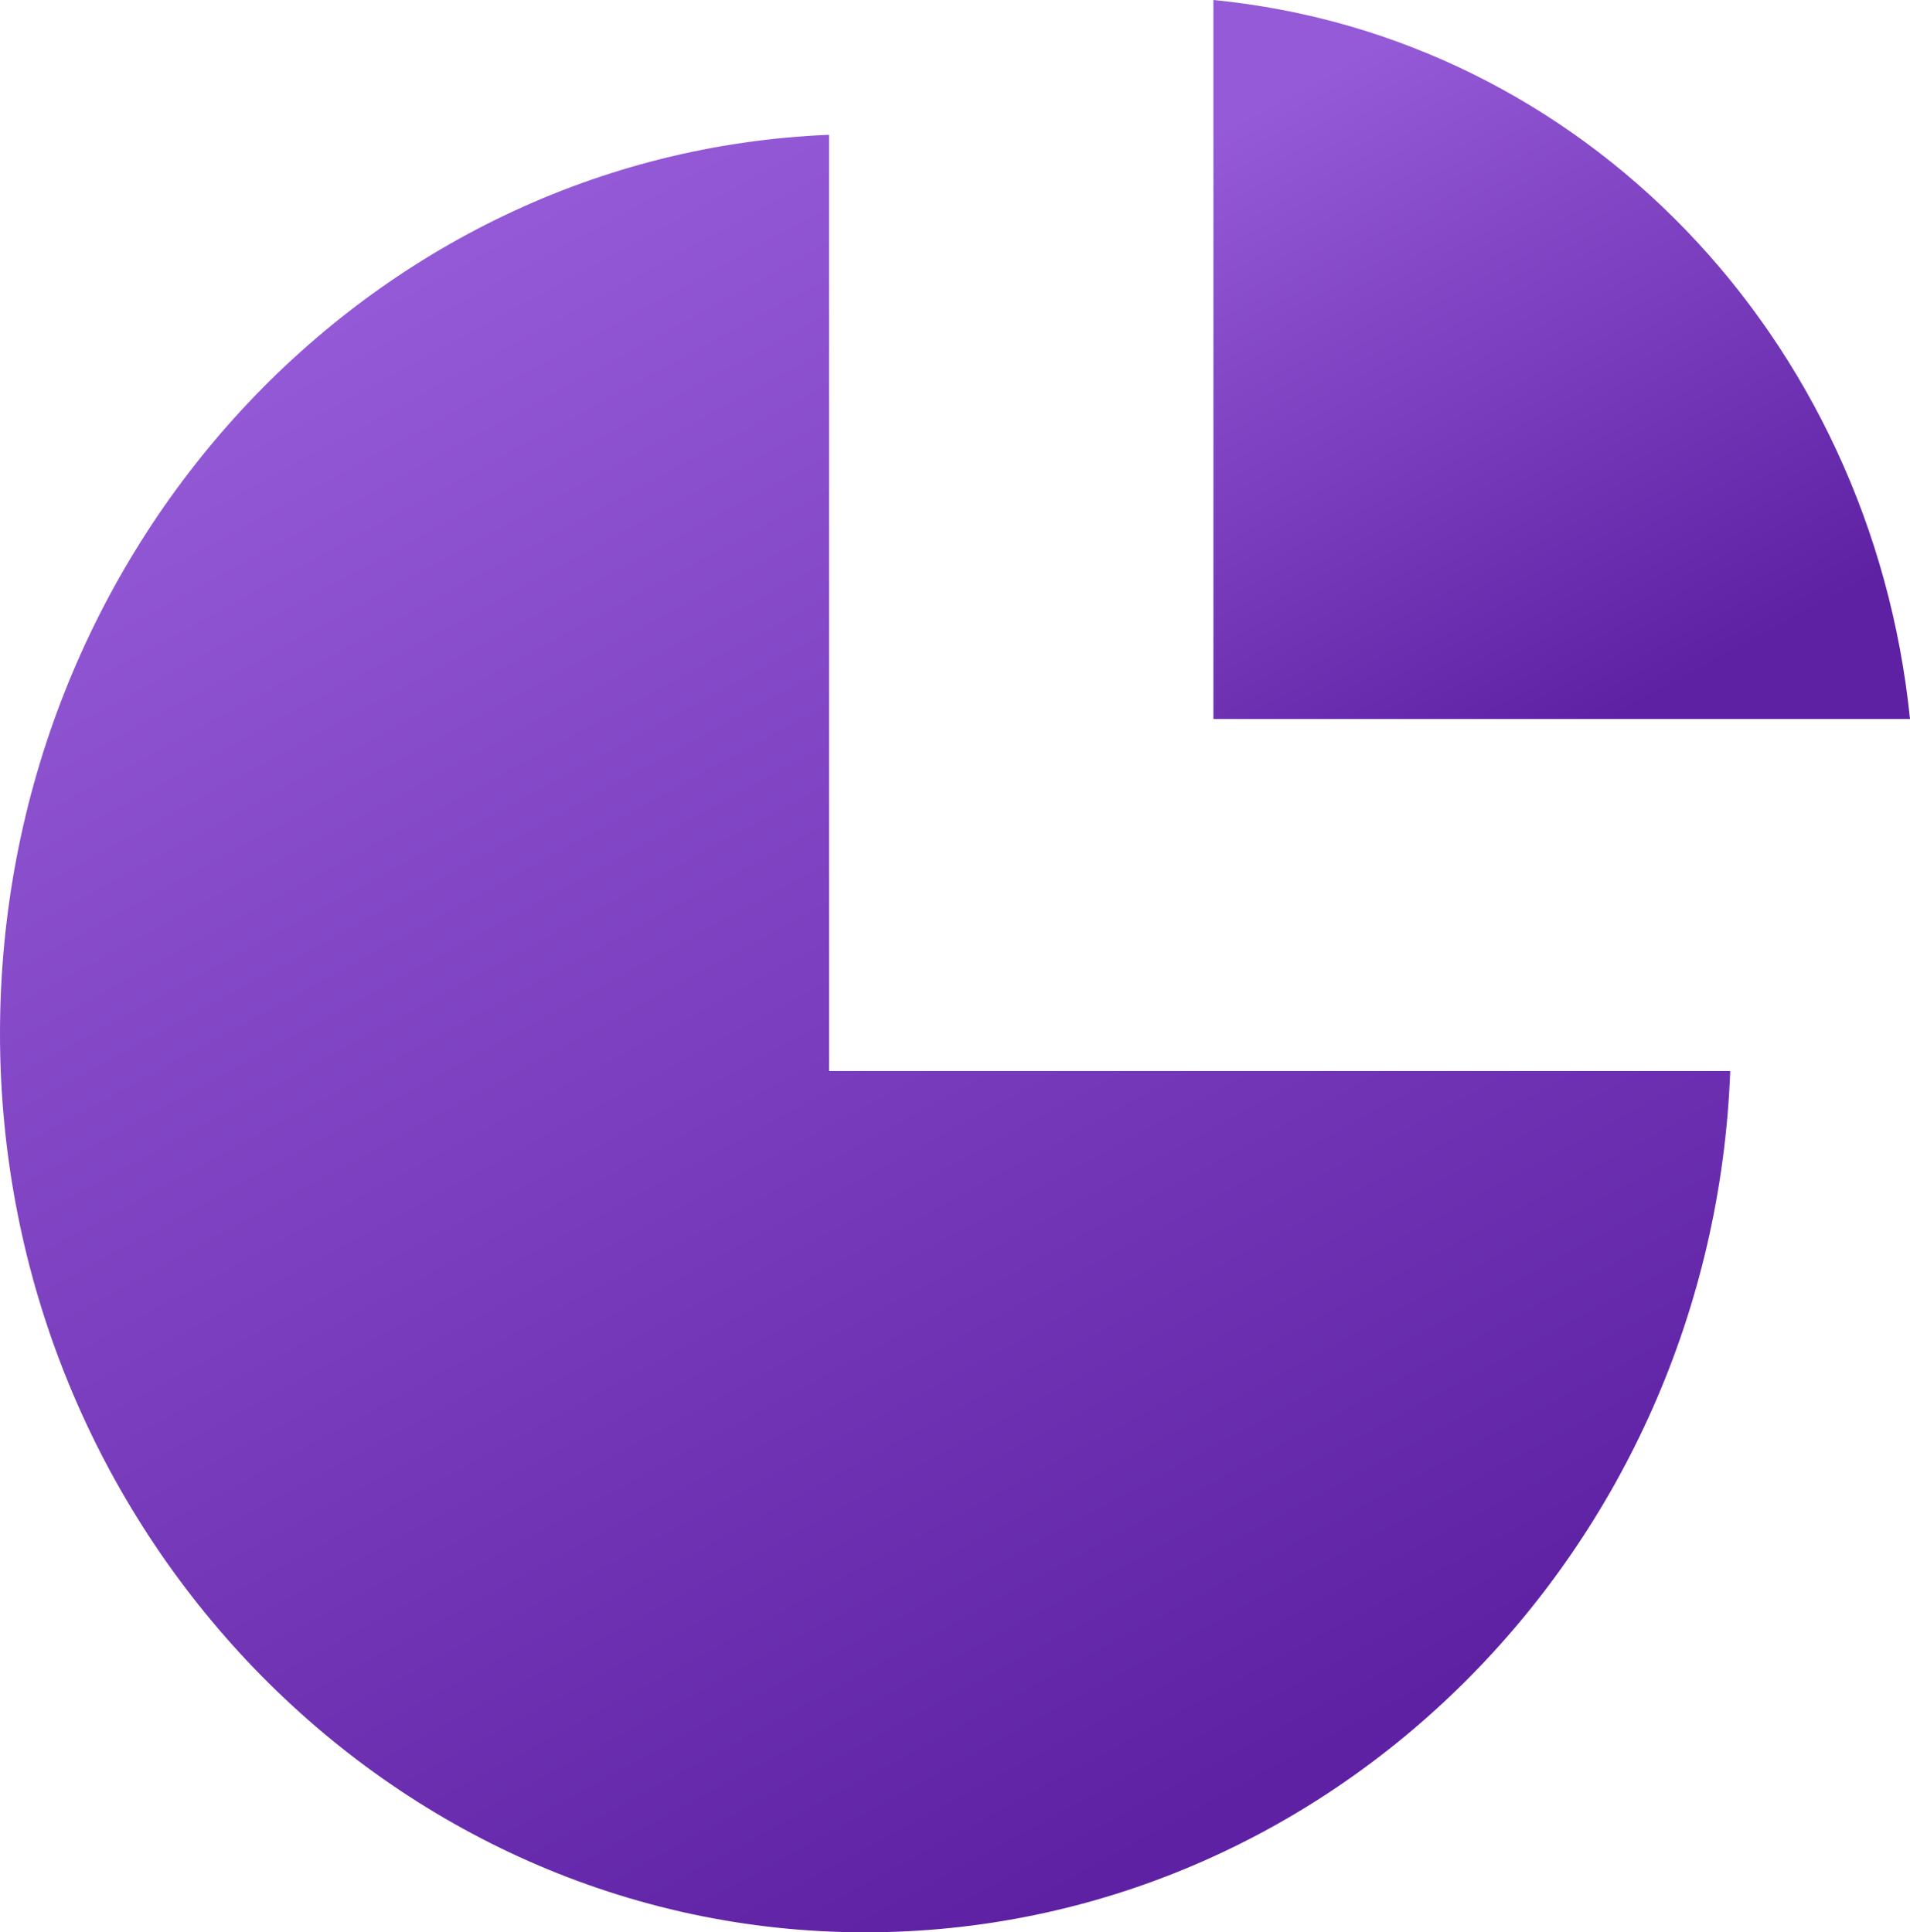
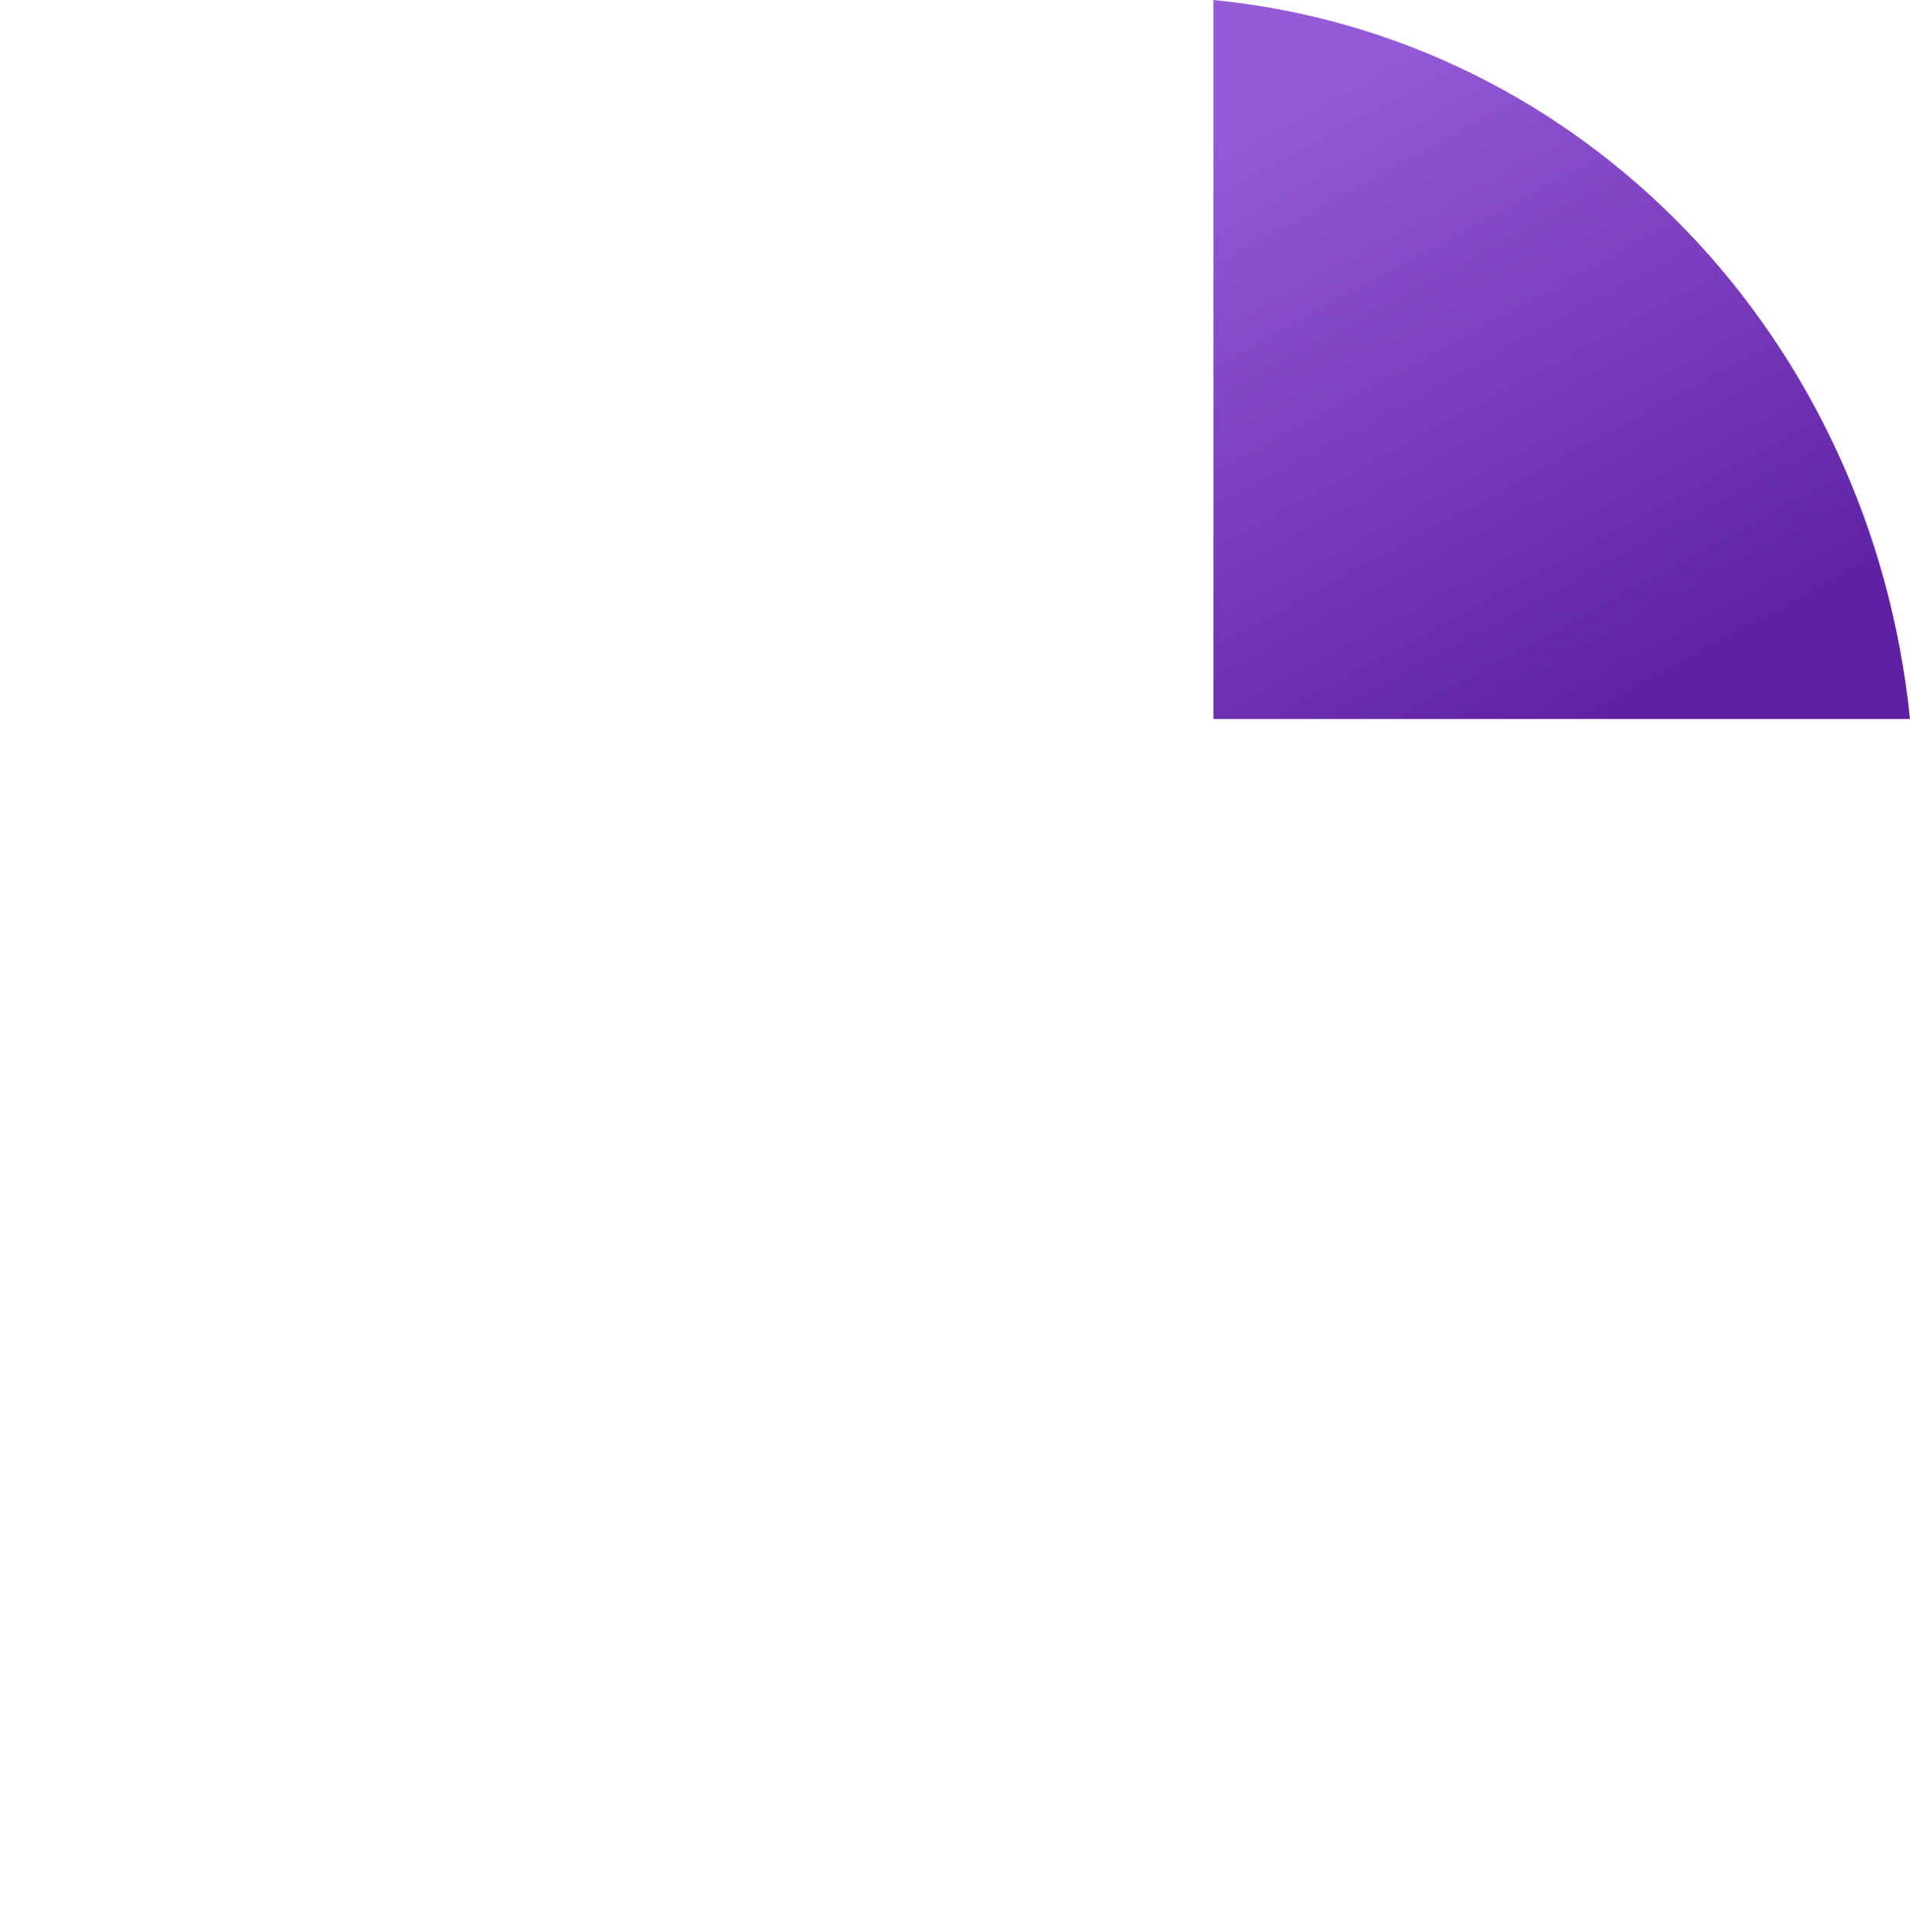
<svg xmlns="http://www.w3.org/2000/svg" width="85px" height="86px" viewBox="0 0 85 86" version="1.1">
  <title>ico-poll</title>
  <desc>Created with Sketch.</desc>
  <defs>
    <linearGradient x1="34.443%" y1="0%" x2="80.943%" y2="88.142%" id="linearGradient-1">
      <stop stop-color="#955AD7" offset="0%" />
      <stop stop-color="#5E21A4" offset="100%" />
    </linearGradient>
  </defs>
  <g id="Design-🎨" stroke="none" stroke-width="1" fill="none" fill-rule="evenodd">
    <g id="24" transform="translate(-277, -91)" fill="url(#linearGradient-1)" fill-rule="nonzero">
      <g id="ico-poll" transform="translate(277, 91)">
-         <path d="M36.896,6 L36.896,47.667 L77,47.667 C76.198,69 59.194,86 38.5,86 C17.325,86 4.01456646e-13,68 4.01456646e-13,46 C4.01456646e-13,24.5 16.363,6.833 36.896,6 Z" id="Shape" />
        <path d="M54,0 C70.453,1.609 83.268,15.017 85,32 L54,32 L54,0 Z" id="Shape" />
      </g>
    </g>
  </g>
</svg>